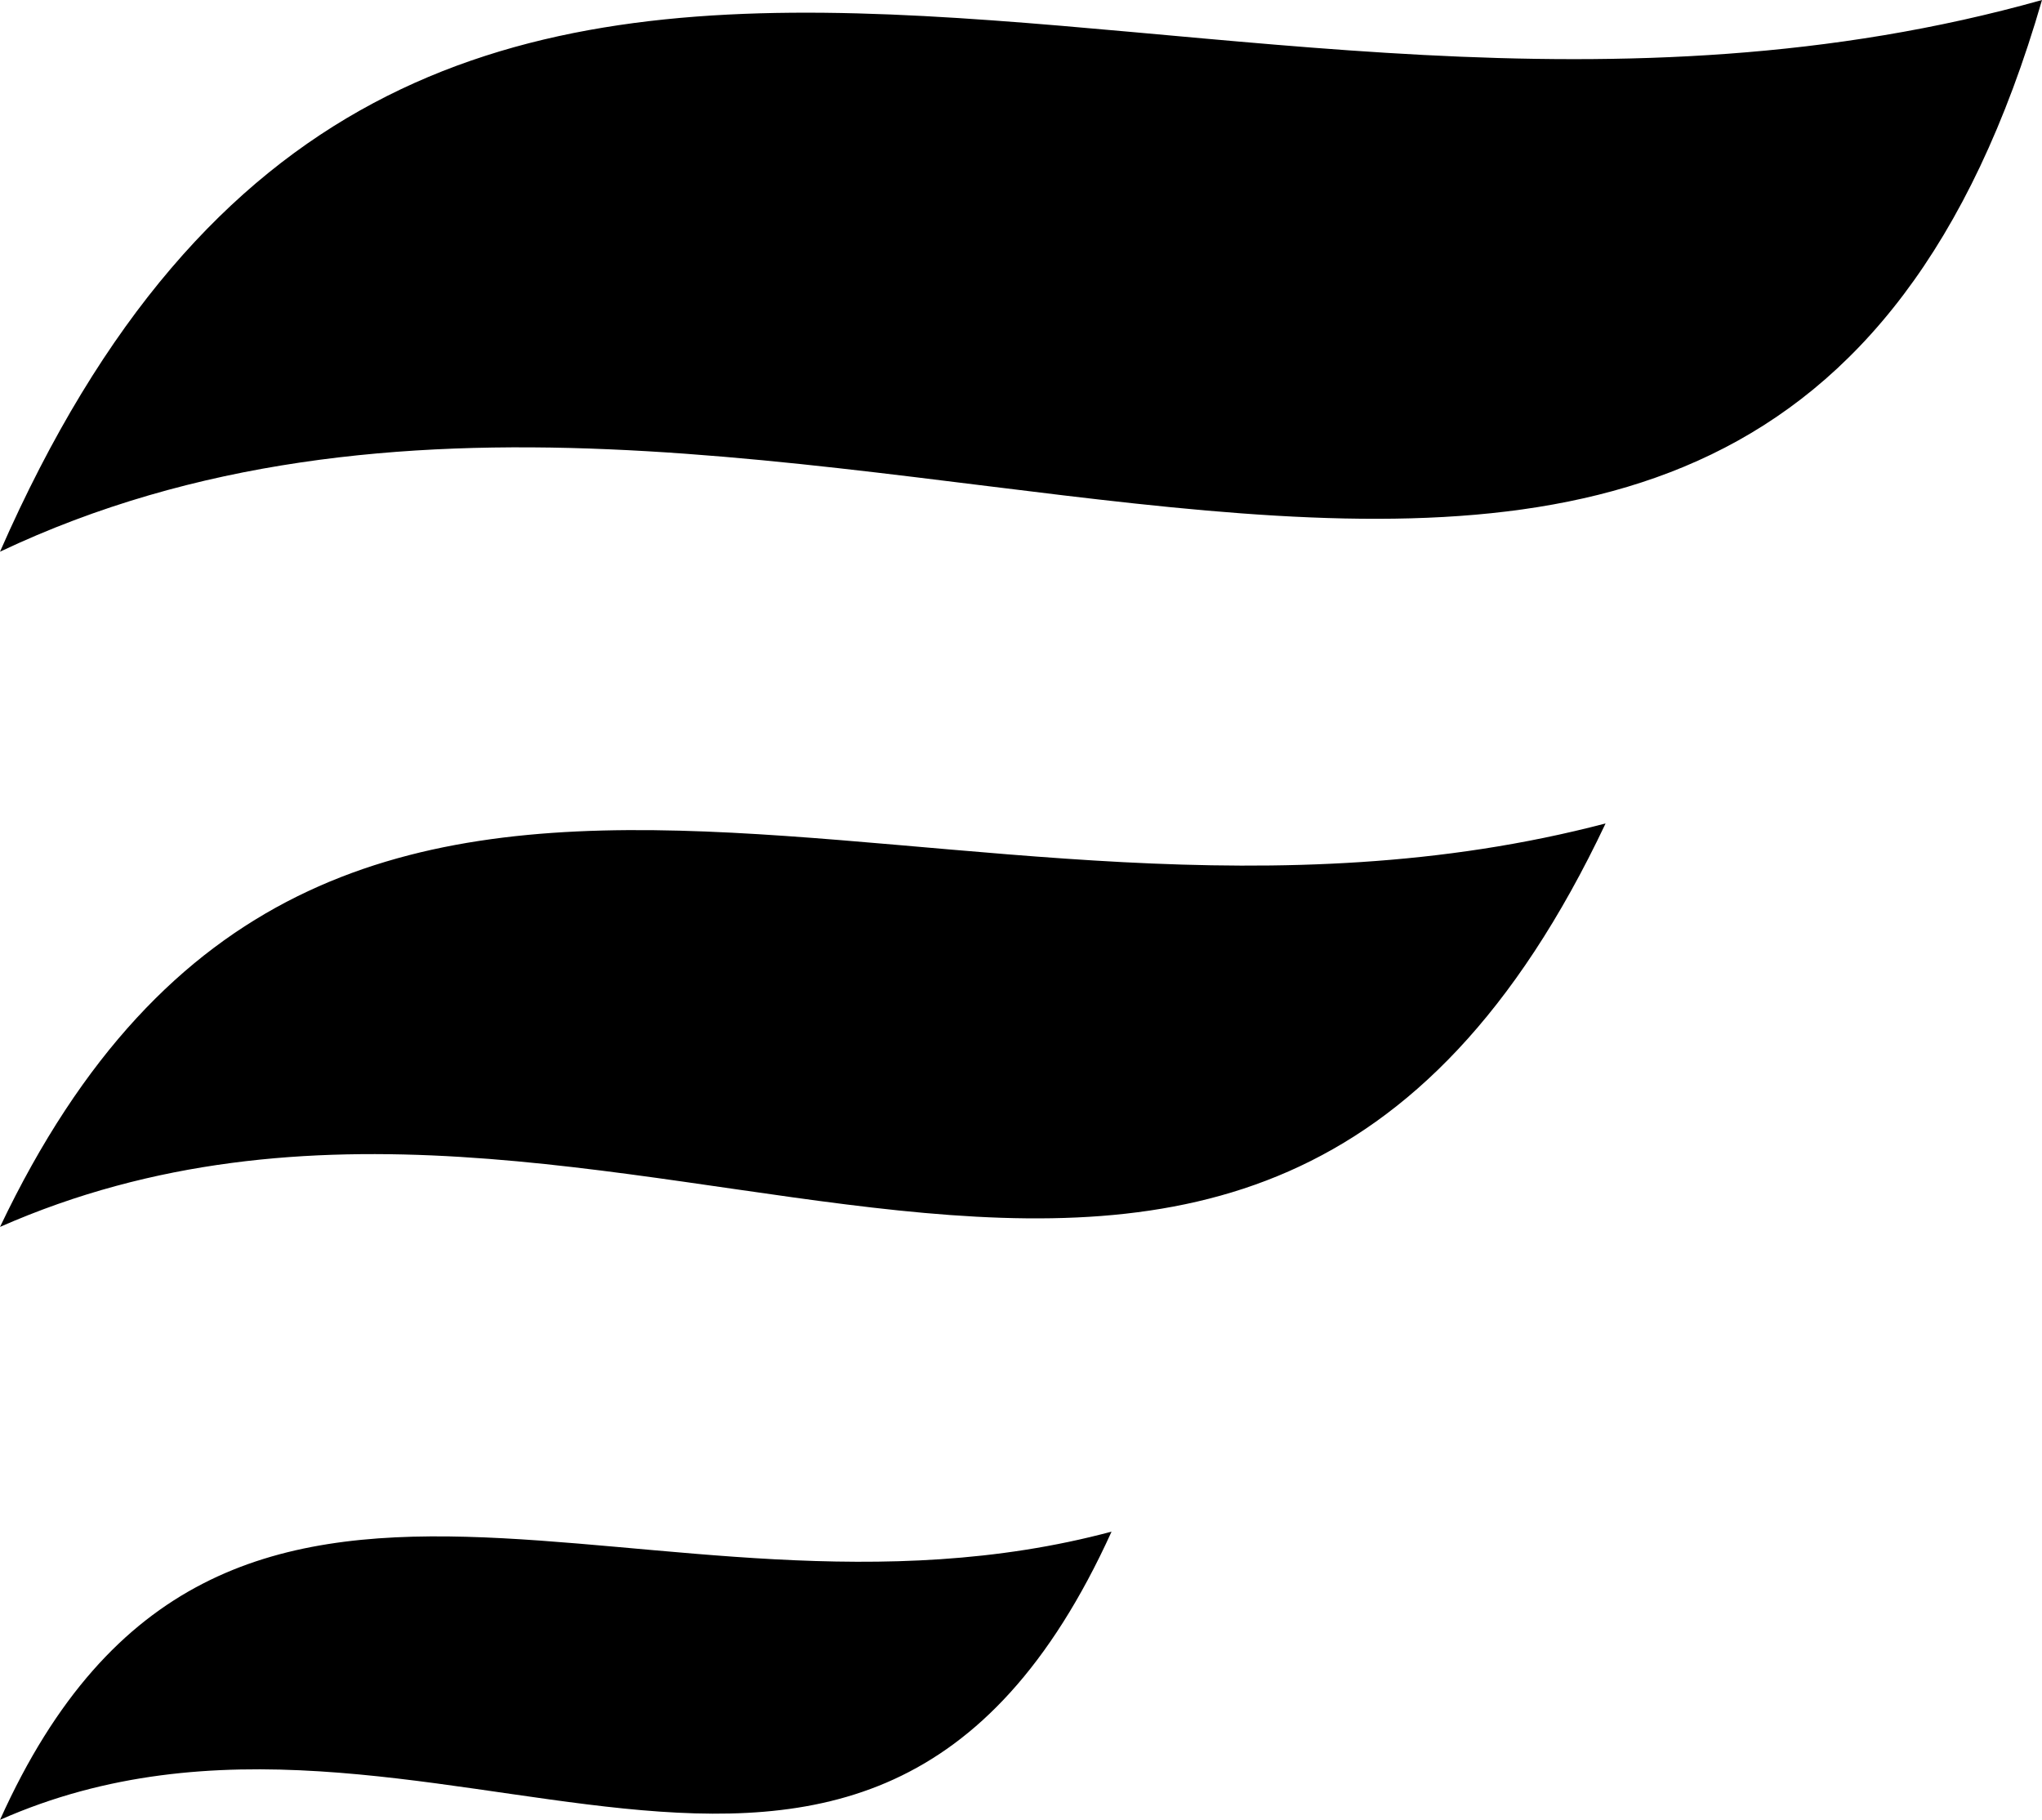
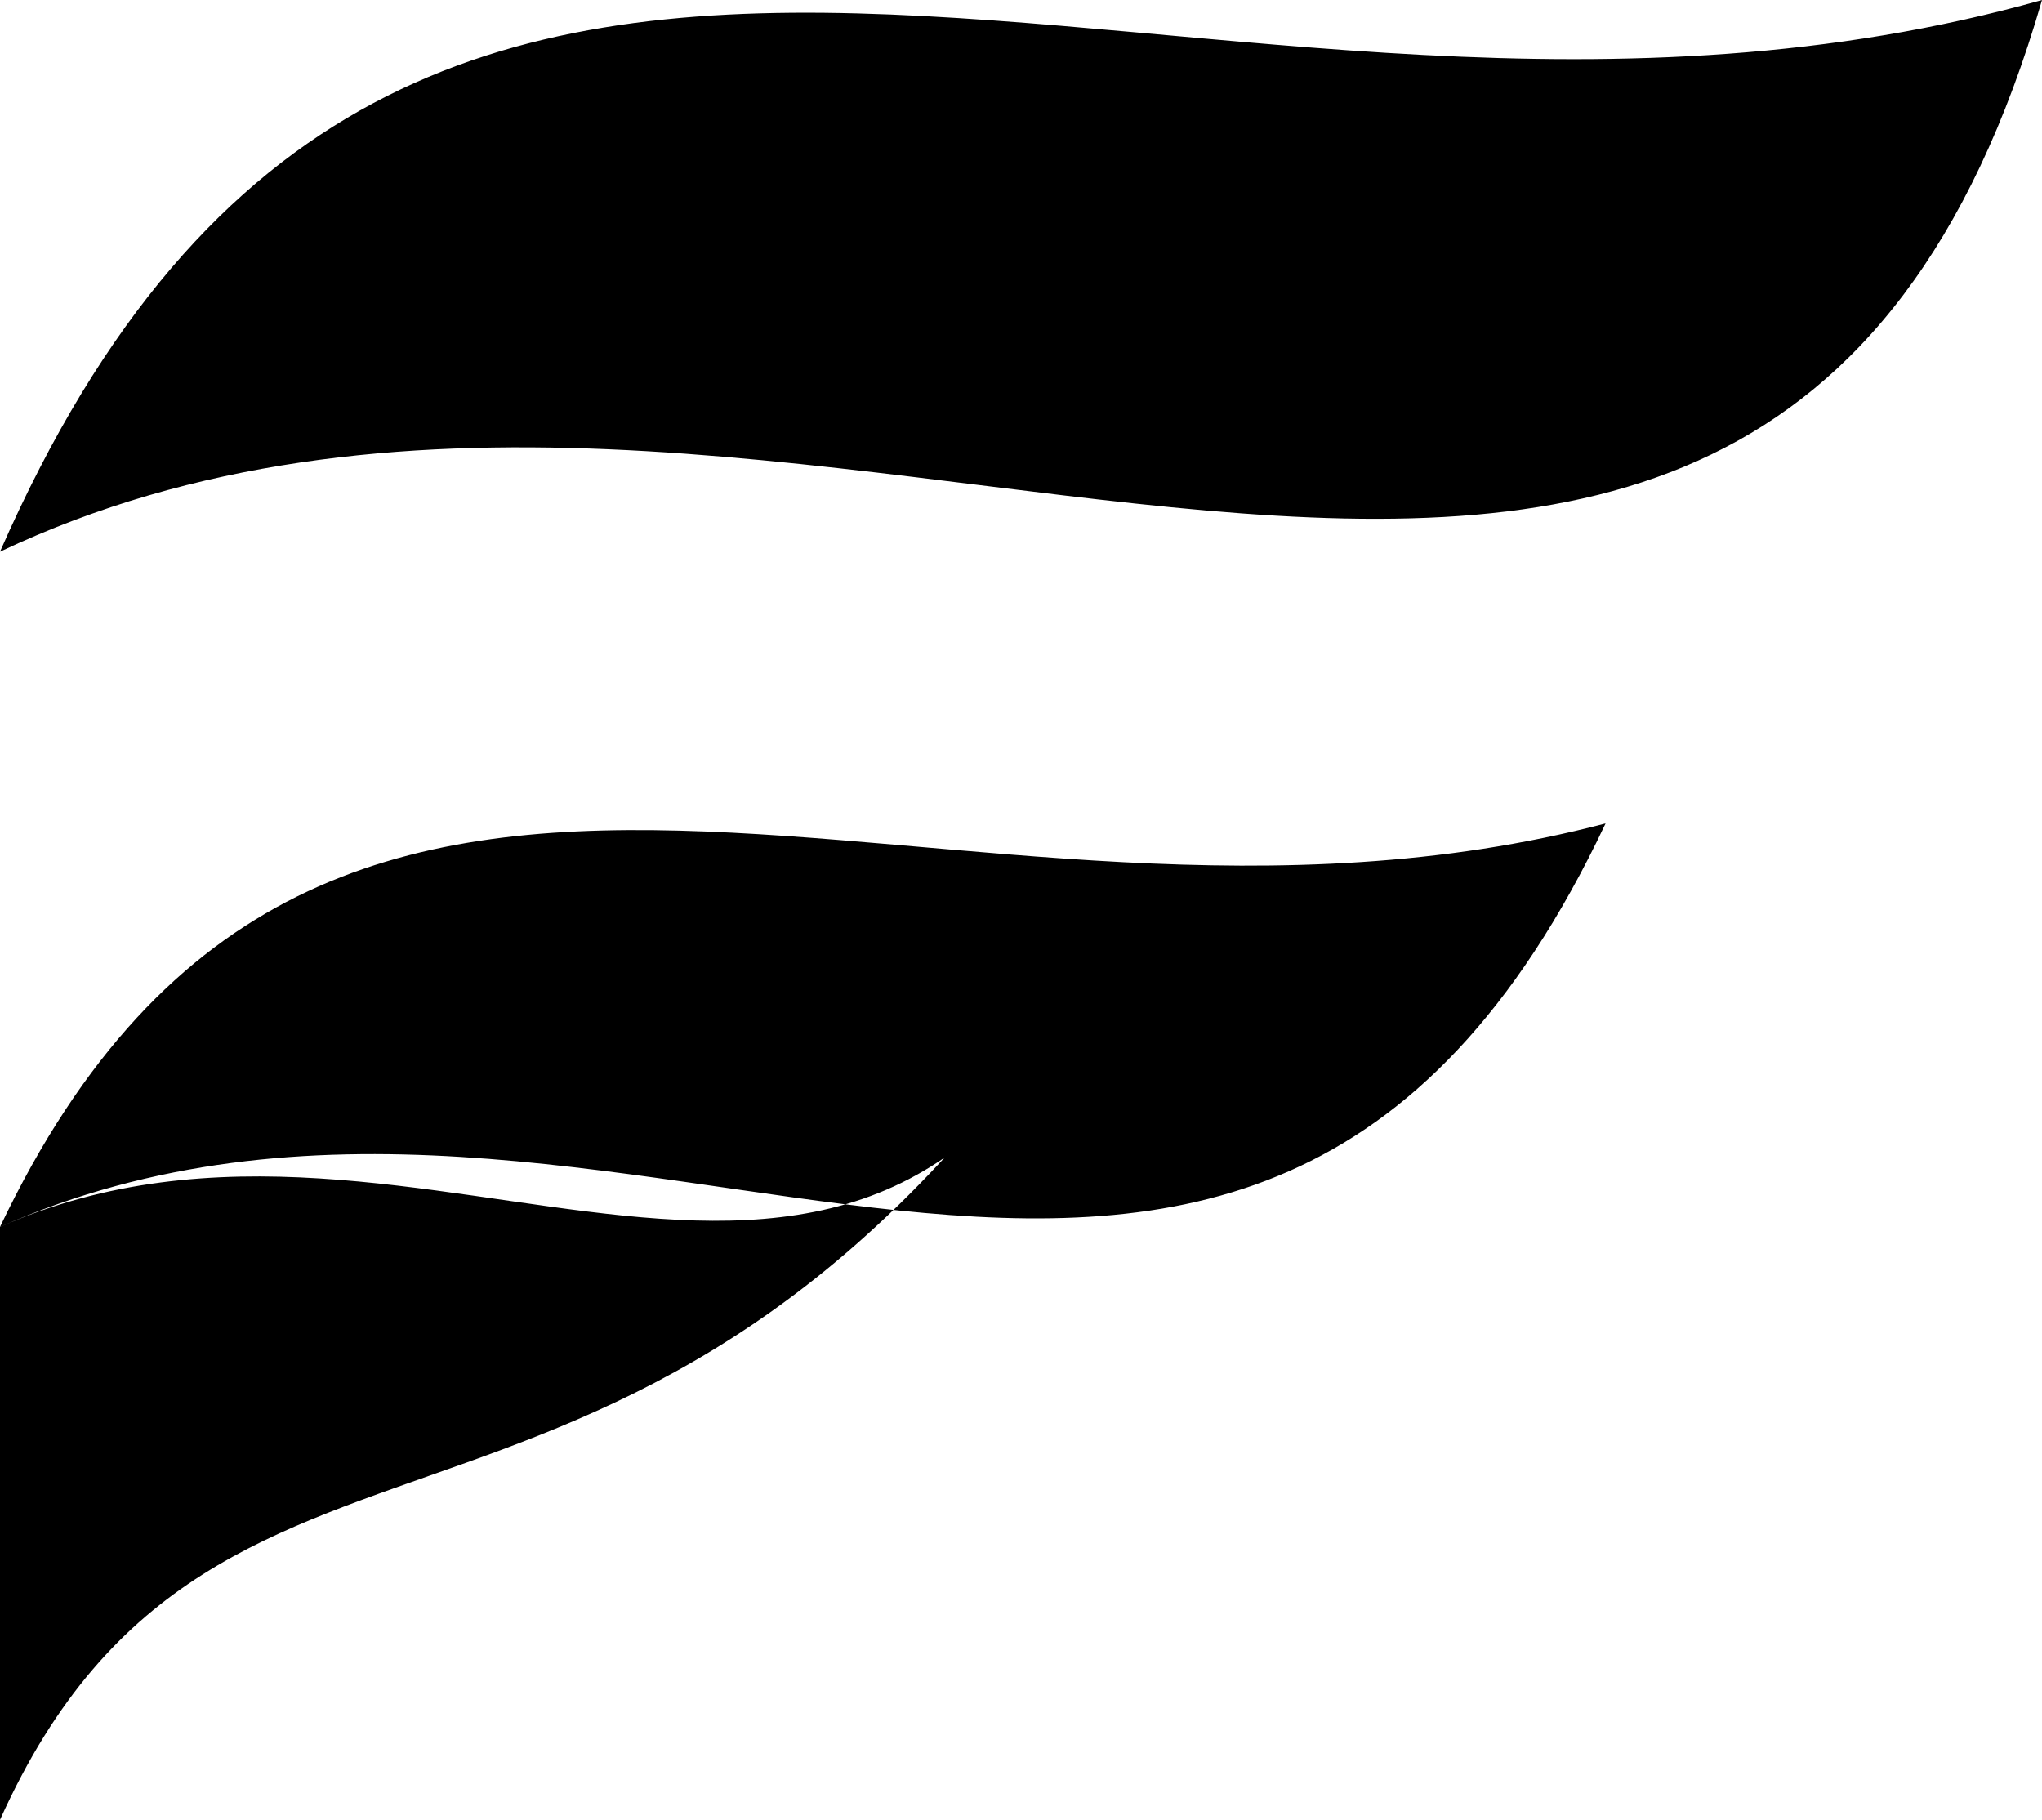
<svg xmlns="http://www.w3.org/2000/svg" id="Warstwa_2" viewBox="0 0 330.67 294.67">
  <g id="Warstwa_1-2">
-     <path d="m0,89.33C126.67,29.33,284,161.33,330.67,0,193.33,38.67,66.67-62.67,0,89.33m0,109.33c100-44,201.33,58.67,260-65.33C153.33,161.33,53.33,86.67,0,198.67m0,96c69.33-30.67,140,41.33,180-46.67C105.33,268,36,214.67,0,294.67" stroke-width="0" />
+     <path d="m0,89.33C126.67,29.33,284,161.33,330.67,0,193.33,38.67,66.67-62.67,0,89.33m0,109.33c100-44,201.33,58.67,260-65.33C153.33,161.33,53.33,86.67,0,198.67c69.33-30.67,140,41.33,180-46.67C105.33,268,36,214.67,0,294.67" stroke-width="0" />
  </g>
</svg>